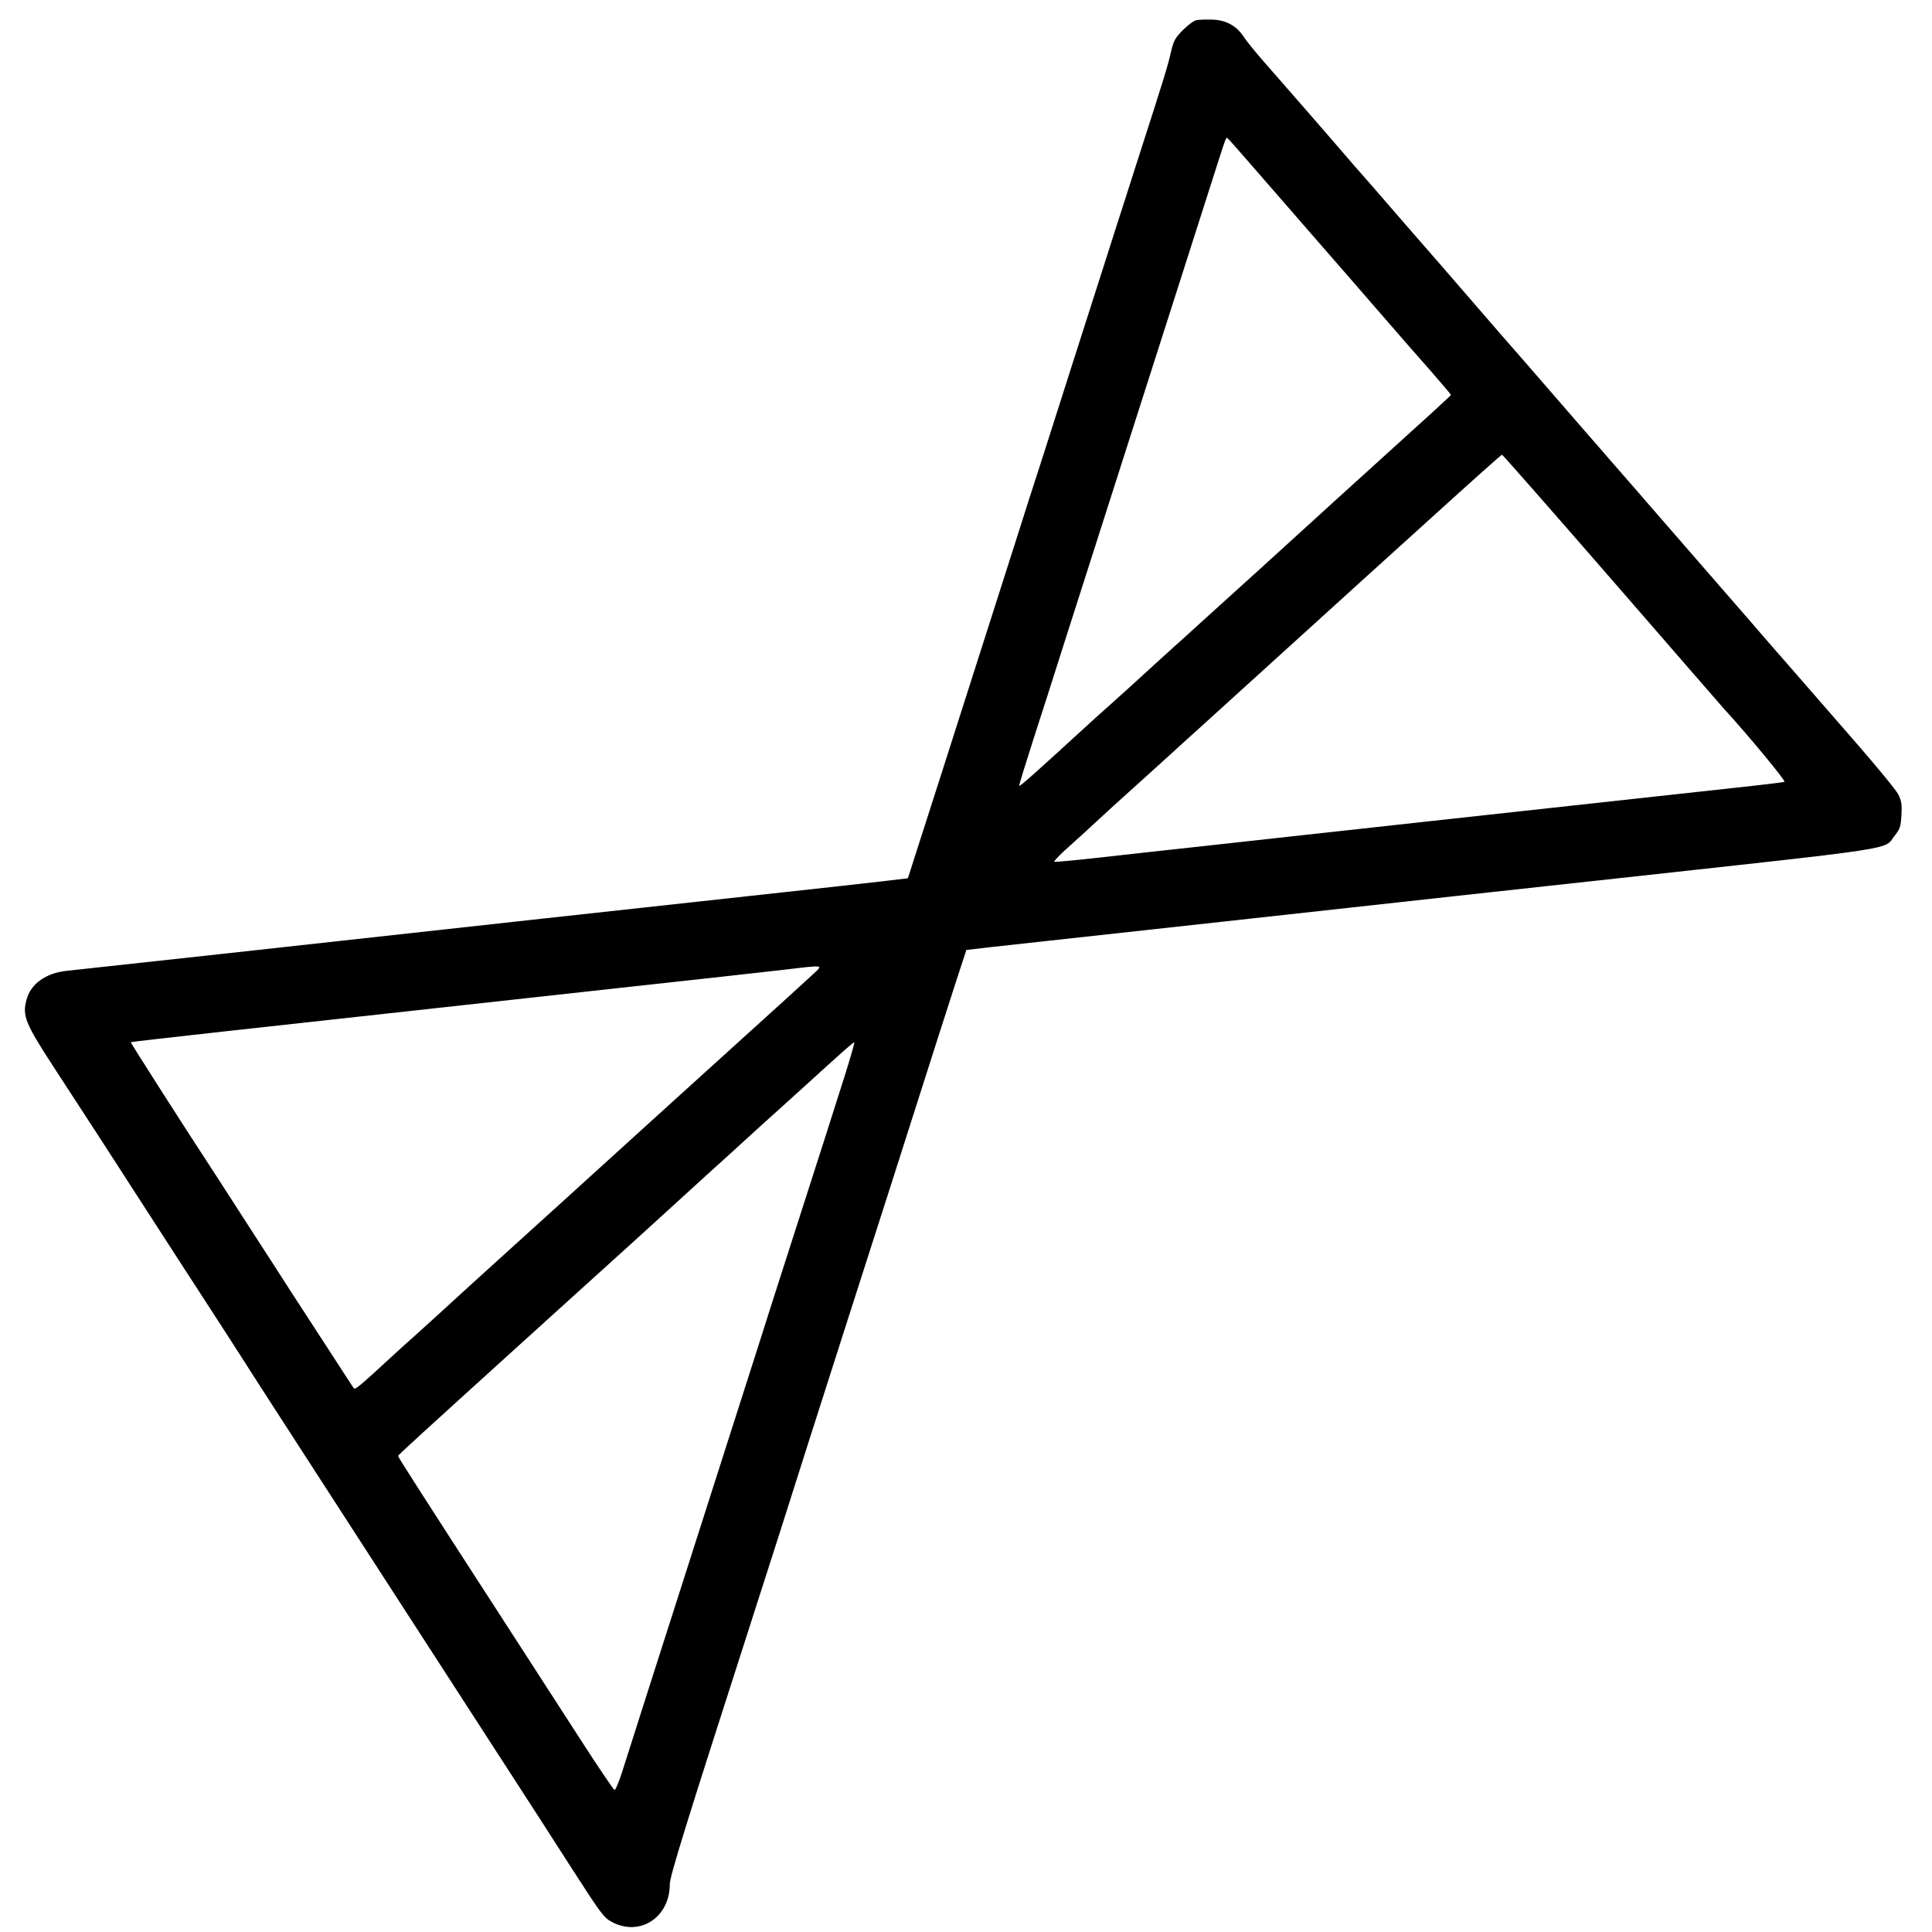
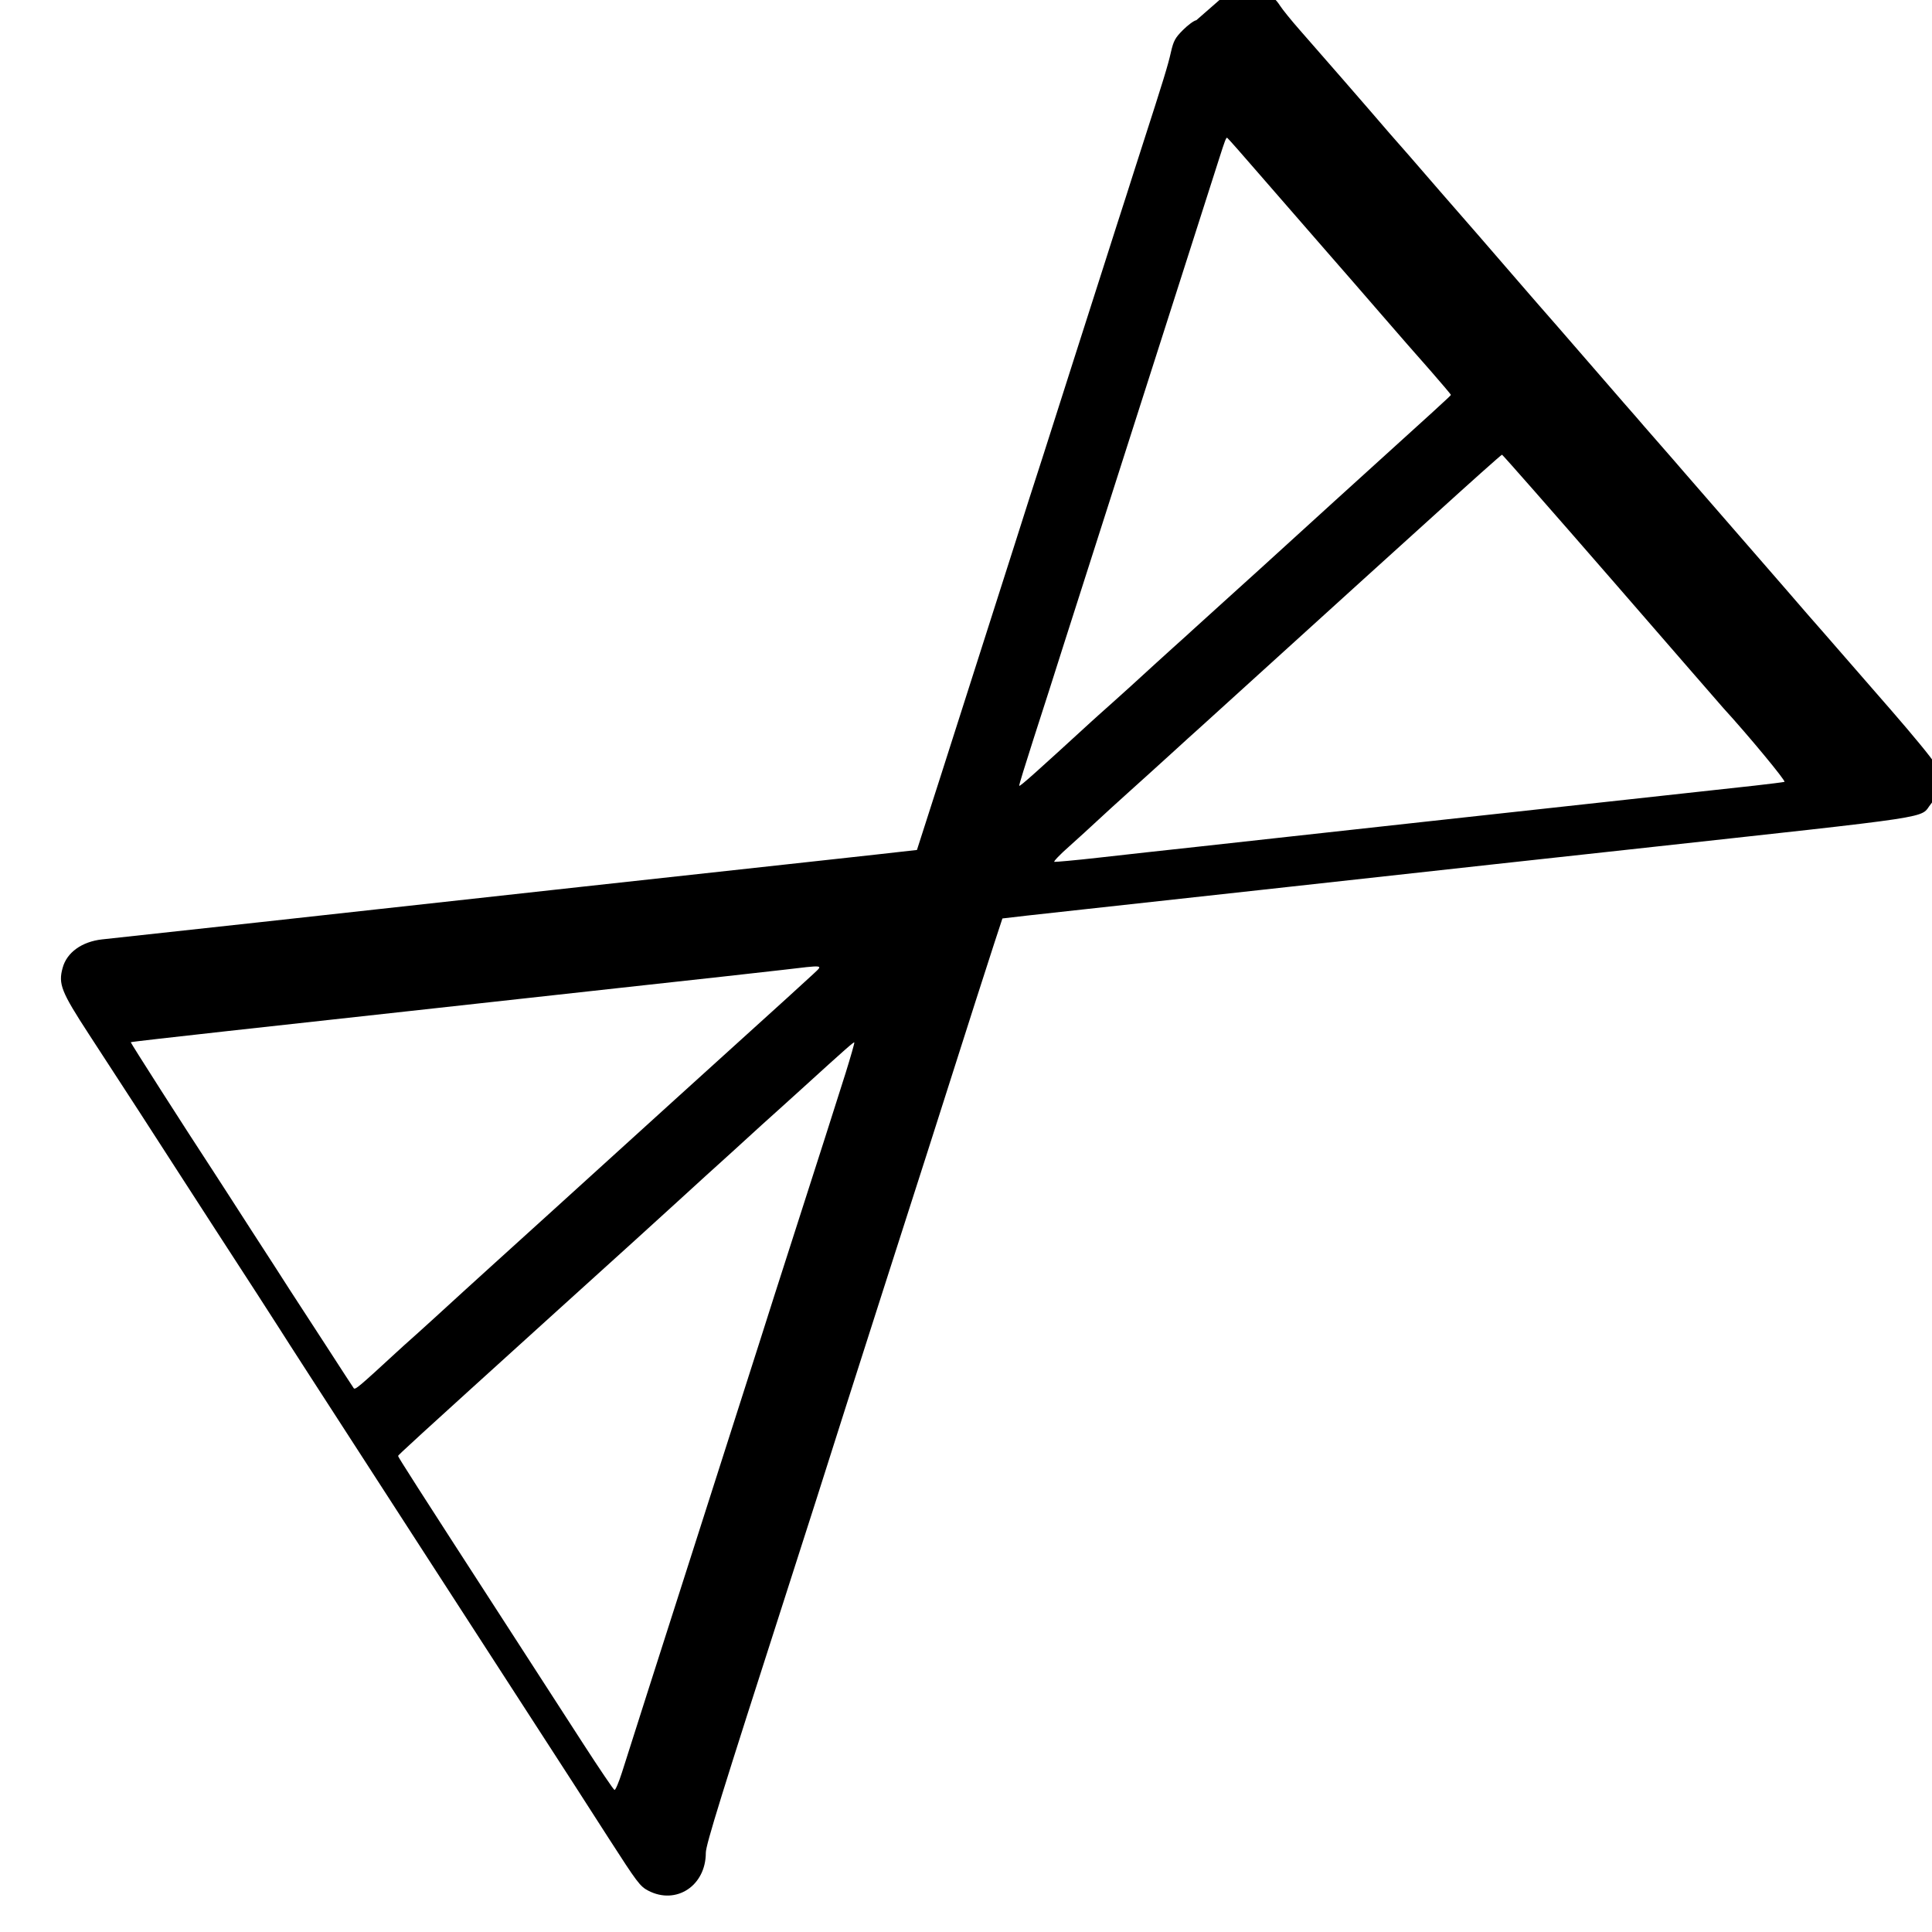
<svg xmlns="http://www.w3.org/2000/svg" version="1.0" width="200pt" height="200pt" viewBox="0 0 1024 1024" preserveAspectRatio="xMidYMid meet">
  <g transform="translate(0,1024) scale(0.1,-0.1)" fill="#000000" stroke="none">
-     <path d="M6341 10133 c-13 -2 -45 -26 -71 -52 -41 -41 -50 -57 -64 -118 -15 -68 -41 -152 -151 -493 -29 -91 -69 -214 -88 -275 -20 -60 -72 -225 -117 -365 -45 -140 -117 -365 -160 -500 -43 -135 -114 -357 -158 -495 -45 -137 -115 -358 -157 -490 -192 -602 -310 -969 -385 -1205 -45 -140 -103 -322 -130 -405 l-48 -150 -143 -17 c-79 -9 -310 -35 -514 -57 -203 -22 -779 -85 -1280 -140 -500 -55 -1261 -139 -1690 -186 -429 -47 -805 -88 -835 -91 -107 -12 -187 -69 -209 -151 -24 -86 -7 -127 140 -353 118 -180 419 -645 499 -770 25 -39 101 -157 170 -263 201 -310 283 -436 344 -532 59 -93 101 -158 762 -1180 390 -603 721 -1114 799 -1235 23 -36 104 -162 180 -280 152 -236 166 -255 210 -278 148 -77 305 26 305 201 0 42 84 312 430 1387 43 135 113 351 154 480 41 129 113 354 159 500 47 146 137 427 200 625 64 198 167 522 231 720 63 198 178 557 255 799 77 241 142 439 143 441 2 1 199 23 438 49 239 26 658 72 930 102 1225 135 1427 157 1950 214 1686 185 1538 162 1604 243 26 33 31 48 34 107 3 56 0 77 -17 110 -11 22 -114 147 -227 277 -114 131 -233 267 -263 302 -31 36 -76 87 -101 116 -25 28 -115 131 -200 230 -186 214 -502 578 -539 620 -14 17 -71 82 -126 145 -55 63 -112 128 -126 145 -15 16 -93 107 -174 200 -189 218 -327 377 -340 391 -5 6 -76 87 -156 180 -80 93 -244 282 -364 419 -119 138 -240 277 -269 309 -107 125 -403 465 -479 551 -44 50 -90 107 -103 127 -38 60 -95 92 -168 94 -33 1 -72 0 -85 -3z m350 -835 c101 -116 249 -286 329 -378 80 -91 215 -247 300 -345 85 -98 203 -234 263 -301 59 -68 107 -124 107 -127 0 -4 -57 -56 -620 -566 -190 -173 -365 -332 -390 -355 -25 -23 -115 -104 -200 -181 -85 -77 -157 -142 -160 -145 -3 -3 -50 -46 -105 -95 -55 -50 -125 -113 -155 -141 -30 -28 -102 -93 -160 -145 -58 -52 -110 -98 -116 -104 -287 -263 -378 -345 -382 -340 -2 2 33 115 77 252 44 136 117 363 161 503 109 341 224 700 363 1135 120 376 407 1271 459 1435 30 94 36 110 42 110 2 0 86 -95 187 -212z m1855 -2134 c318 -367 584 -672 589 -678 131 -143 333 -387 323 -390 -7 -2 -78 -11 -158 -20 -282 -31 -885 -97 -1745 -191 -478 -53 -1014 -111 -1190 -131 -176 -19 -421 -46 -544 -60 -123 -14 -228 -23 -233 -22 -5 2 30 39 79 82 48 43 115 104 148 135 33 31 110 101 170 155 61 55 160 144 220 199 61 56 133 121 161 146 27 25 237 215 465 422 228 207 574 521 769 697 195 177 357 322 361 322 3 0 267 -300 585 -666z m-4236 -2087 c-25 -23 -88 -81 -140 -128 -52 -47 -320 -290 -595 -539 -640 -581 -751 -682 -970 -880 -99 -90 -205 -186 -235 -214 -30 -28 -100 -91 -155 -141 -55 -49 -105 -94 -111 -100 -203 -187 -221 -202 -229 -193 -1 1 -67 102 -145 223 -79 121 -166 256 -195 300 -28 44 -118 184 -200 310 -81 127 -172 266 -200 310 -158 241 -444 689 -442 691 2 2 232 28 512 59 281 31 710 78 955 105 245 27 756 83 1135 125 380 41 762 84 850 94 230 27 219 29 165 -22z m172 -524 c-50 -159 -142 -446 -297 -928 -46 -143 -116 -361 -155 -485 -77 -240 -167 -523 -355 -1110 -181 -565 -344 -1075 -378 -1183 -17 -53 -35 -96 -40 -94 -5 1 -80 112 -166 245 -86 133 -272 421 -413 639 -475 734 -568 880 -568 886 0 5 65 65 840 767 300 271 590 534 644 584 97 89 194 177 286 260 25 23 97 88 160 146 63 57 156 140 205 185 245 223 280 253 283 250 2 -2 -19 -75 -46 -162z" />
+     <path d="M6341 10133 c-13 -2 -45 -26 -71 -52 -41 -41 -50 -57 -64 -118 -15 -68 -41 -152 -151 -493 -29 -91 -69 -214 -88 -275 -20 -60 -72 -225 -117 -365 -45 -140 -117 -365 -160 -500 -43 -135 -114 -357 -158 -495 -45 -137 -115 -358 -157 -490 -192 -602 -310 -969 -385 -1205 -45 -140 -103 -322 -130 -405 c-79 -9 -310 -35 -514 -57 -203 -22 -779 -85 -1280 -140 -500 -55 -1261 -139 -1690 -186 -429 -47 -805 -88 -835 -91 -107 -12 -187 -69 -209 -151 -24 -86 -7 -127 140 -353 118 -180 419 -645 499 -770 25 -39 101 -157 170 -263 201 -310 283 -436 344 -532 59 -93 101 -158 762 -1180 390 -603 721 -1114 799 -1235 23 -36 104 -162 180 -280 152 -236 166 -255 210 -278 148 -77 305 26 305 201 0 42 84 312 430 1387 43 135 113 351 154 480 41 129 113 354 159 500 47 146 137 427 200 625 64 198 167 522 231 720 63 198 178 557 255 799 77 241 142 439 143 441 2 1 199 23 438 49 239 26 658 72 930 102 1225 135 1427 157 1950 214 1686 185 1538 162 1604 243 26 33 31 48 34 107 3 56 0 77 -17 110 -11 22 -114 147 -227 277 -114 131 -233 267 -263 302 -31 36 -76 87 -101 116 -25 28 -115 131 -200 230 -186 214 -502 578 -539 620 -14 17 -71 82 -126 145 -55 63 -112 128 -126 145 -15 16 -93 107 -174 200 -189 218 -327 377 -340 391 -5 6 -76 87 -156 180 -80 93 -244 282 -364 419 -119 138 -240 277 -269 309 -107 125 -403 465 -479 551 -44 50 -90 107 -103 127 -38 60 -95 92 -168 94 -33 1 -72 0 -85 -3z m350 -835 c101 -116 249 -286 329 -378 80 -91 215 -247 300 -345 85 -98 203 -234 263 -301 59 -68 107 -124 107 -127 0 -4 -57 -56 -620 -566 -190 -173 -365 -332 -390 -355 -25 -23 -115 -104 -200 -181 -85 -77 -157 -142 -160 -145 -3 -3 -50 -46 -105 -95 -55 -50 -125 -113 -155 -141 -30 -28 -102 -93 -160 -145 -58 -52 -110 -98 -116 -104 -287 -263 -378 -345 -382 -340 -2 2 33 115 77 252 44 136 117 363 161 503 109 341 224 700 363 1135 120 376 407 1271 459 1435 30 94 36 110 42 110 2 0 86 -95 187 -212z m1855 -2134 c318 -367 584 -672 589 -678 131 -143 333 -387 323 -390 -7 -2 -78 -11 -158 -20 -282 -31 -885 -97 -1745 -191 -478 -53 -1014 -111 -1190 -131 -176 -19 -421 -46 -544 -60 -123 -14 -228 -23 -233 -22 -5 2 30 39 79 82 48 43 115 104 148 135 33 31 110 101 170 155 61 55 160 144 220 199 61 56 133 121 161 146 27 25 237 215 465 422 228 207 574 521 769 697 195 177 357 322 361 322 3 0 267 -300 585 -666z m-4236 -2087 c-25 -23 -88 -81 -140 -128 -52 -47 -320 -290 -595 -539 -640 -581 -751 -682 -970 -880 -99 -90 -205 -186 -235 -214 -30 -28 -100 -91 -155 -141 -55 -49 -105 -94 -111 -100 -203 -187 -221 -202 -229 -193 -1 1 -67 102 -145 223 -79 121 -166 256 -195 300 -28 44 -118 184 -200 310 -81 127 -172 266 -200 310 -158 241 -444 689 -442 691 2 2 232 28 512 59 281 31 710 78 955 105 245 27 756 83 1135 125 380 41 762 84 850 94 230 27 219 29 165 -22z m172 -524 c-50 -159 -142 -446 -297 -928 -46 -143 -116 -361 -155 -485 -77 -240 -167 -523 -355 -1110 -181 -565 -344 -1075 -378 -1183 -17 -53 -35 -96 -40 -94 -5 1 -80 112 -166 245 -86 133 -272 421 -413 639 -475 734 -568 880 -568 886 0 5 65 65 840 767 300 271 590 534 644 584 97 89 194 177 286 260 25 23 97 88 160 146 63 57 156 140 205 185 245 223 280 253 283 250 2 -2 -19 -75 -46 -162z" />
  </g>
</svg>